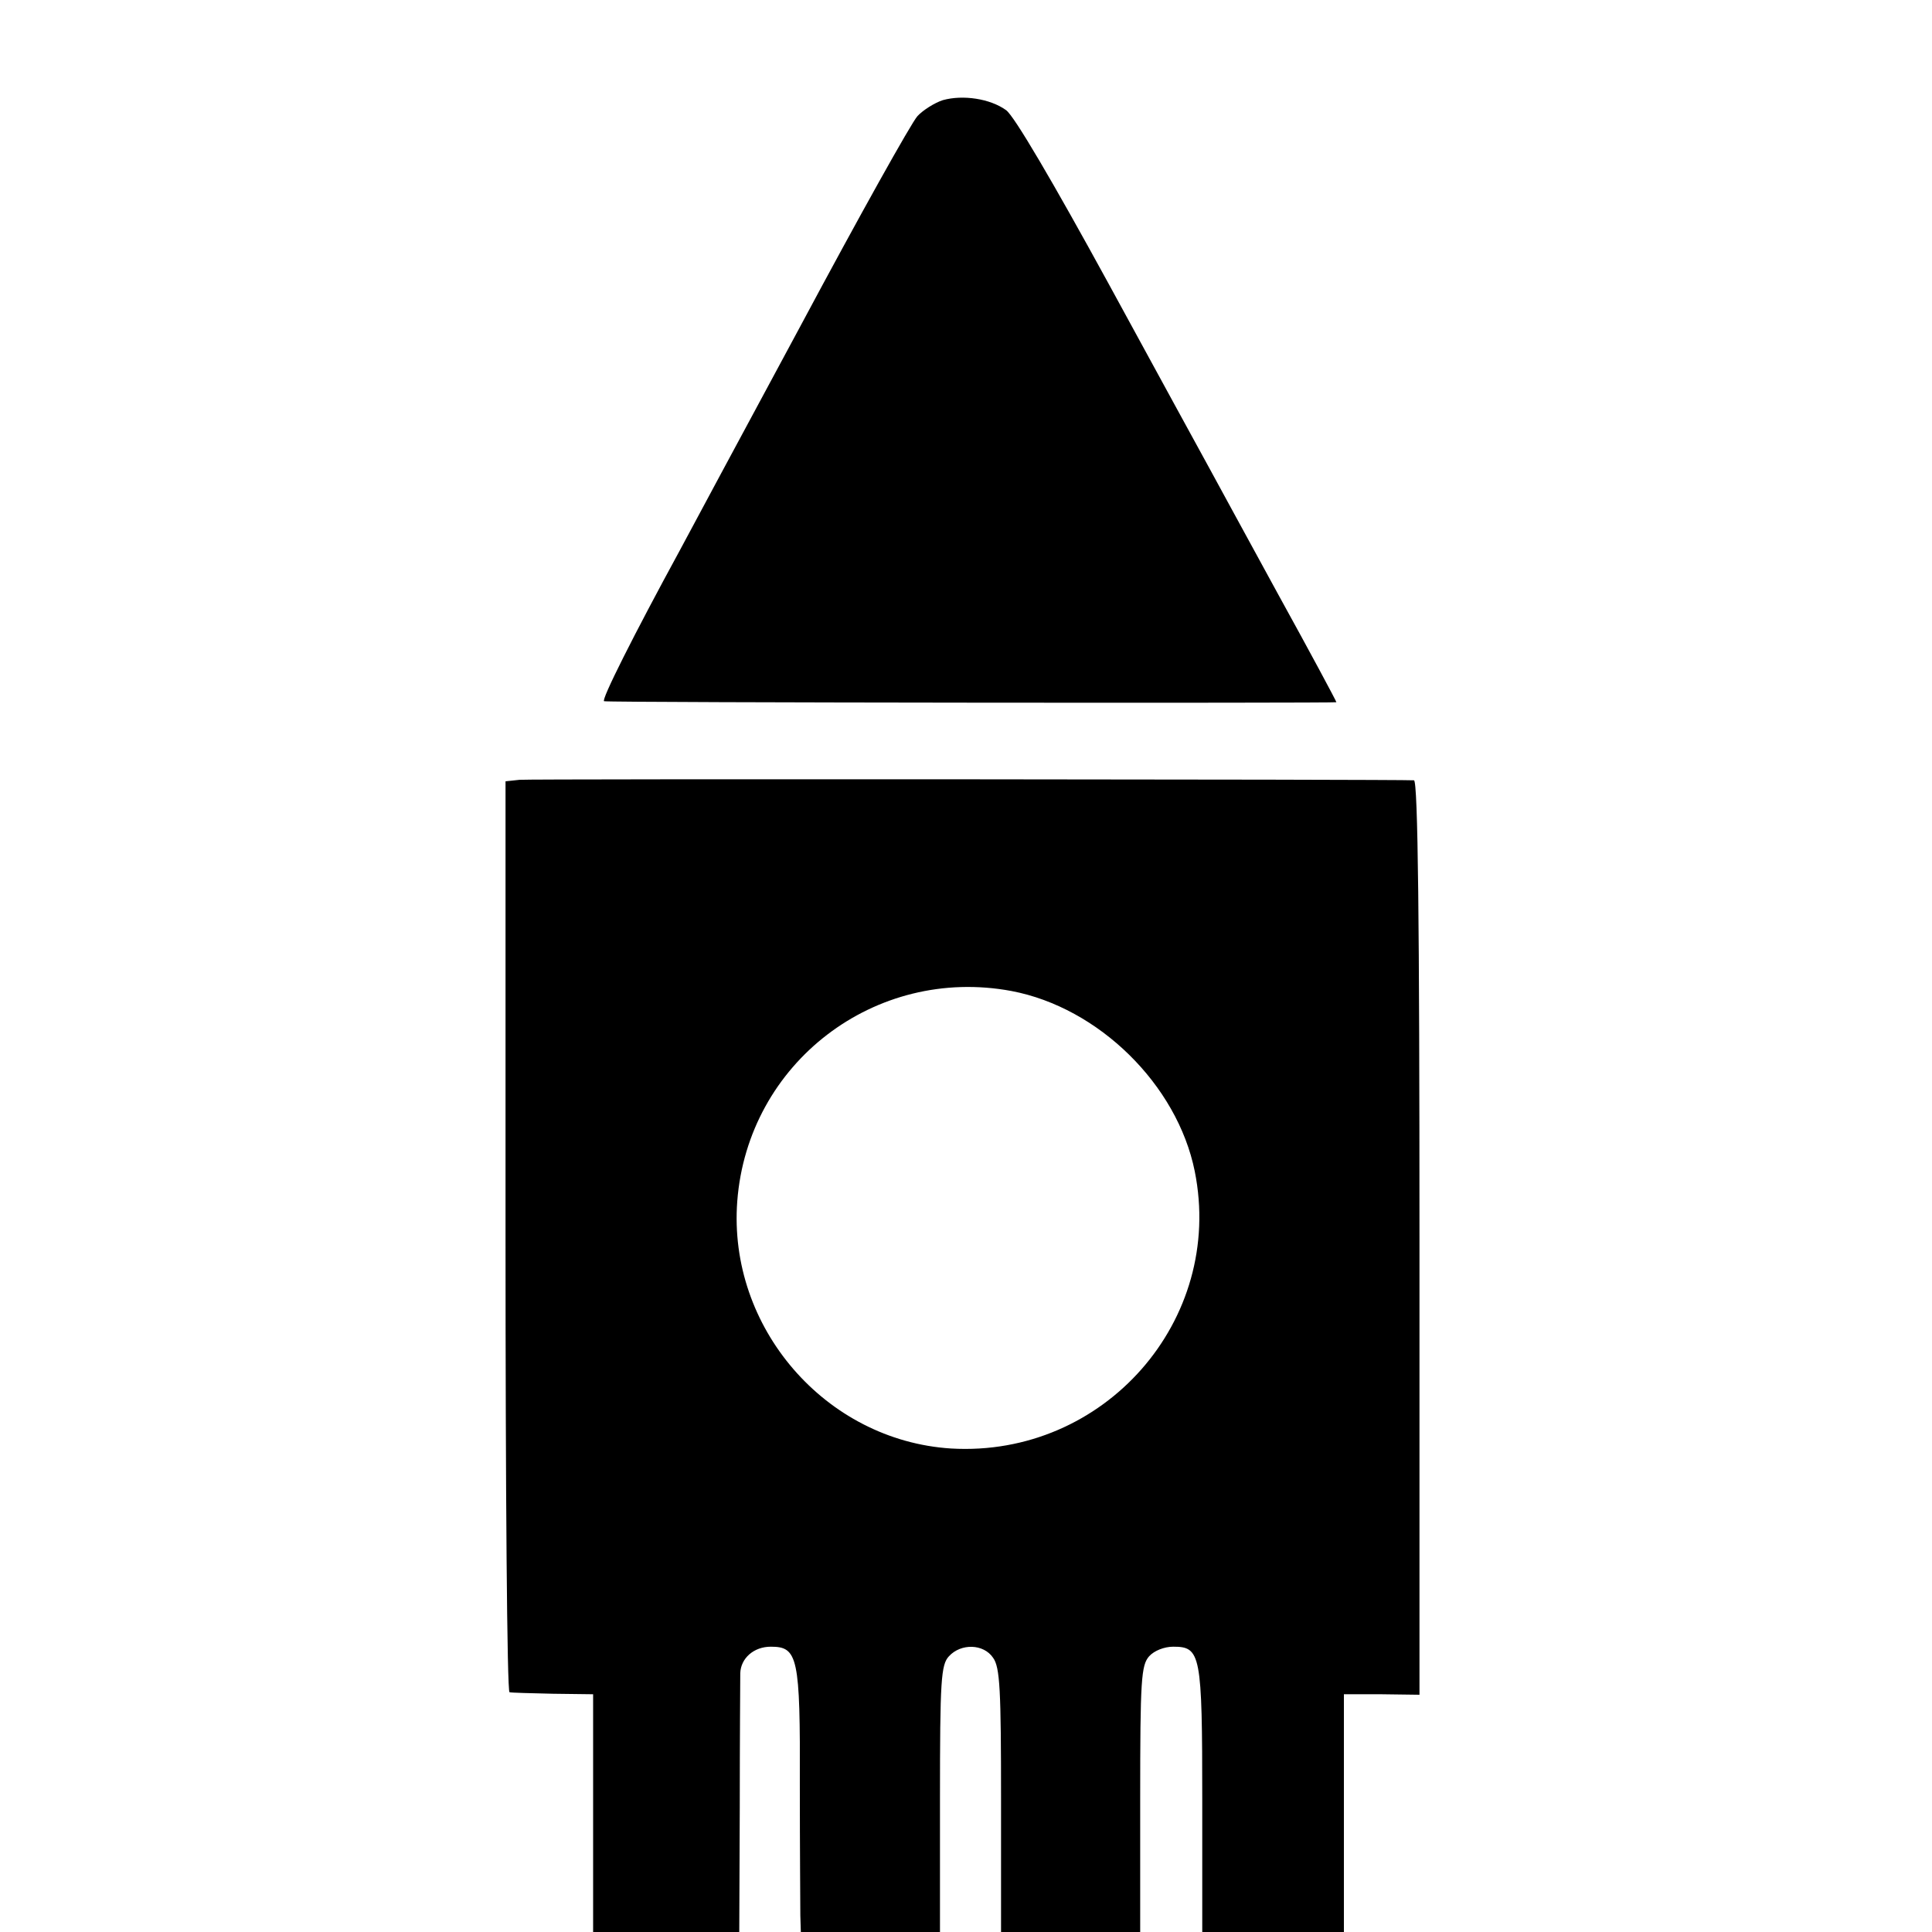
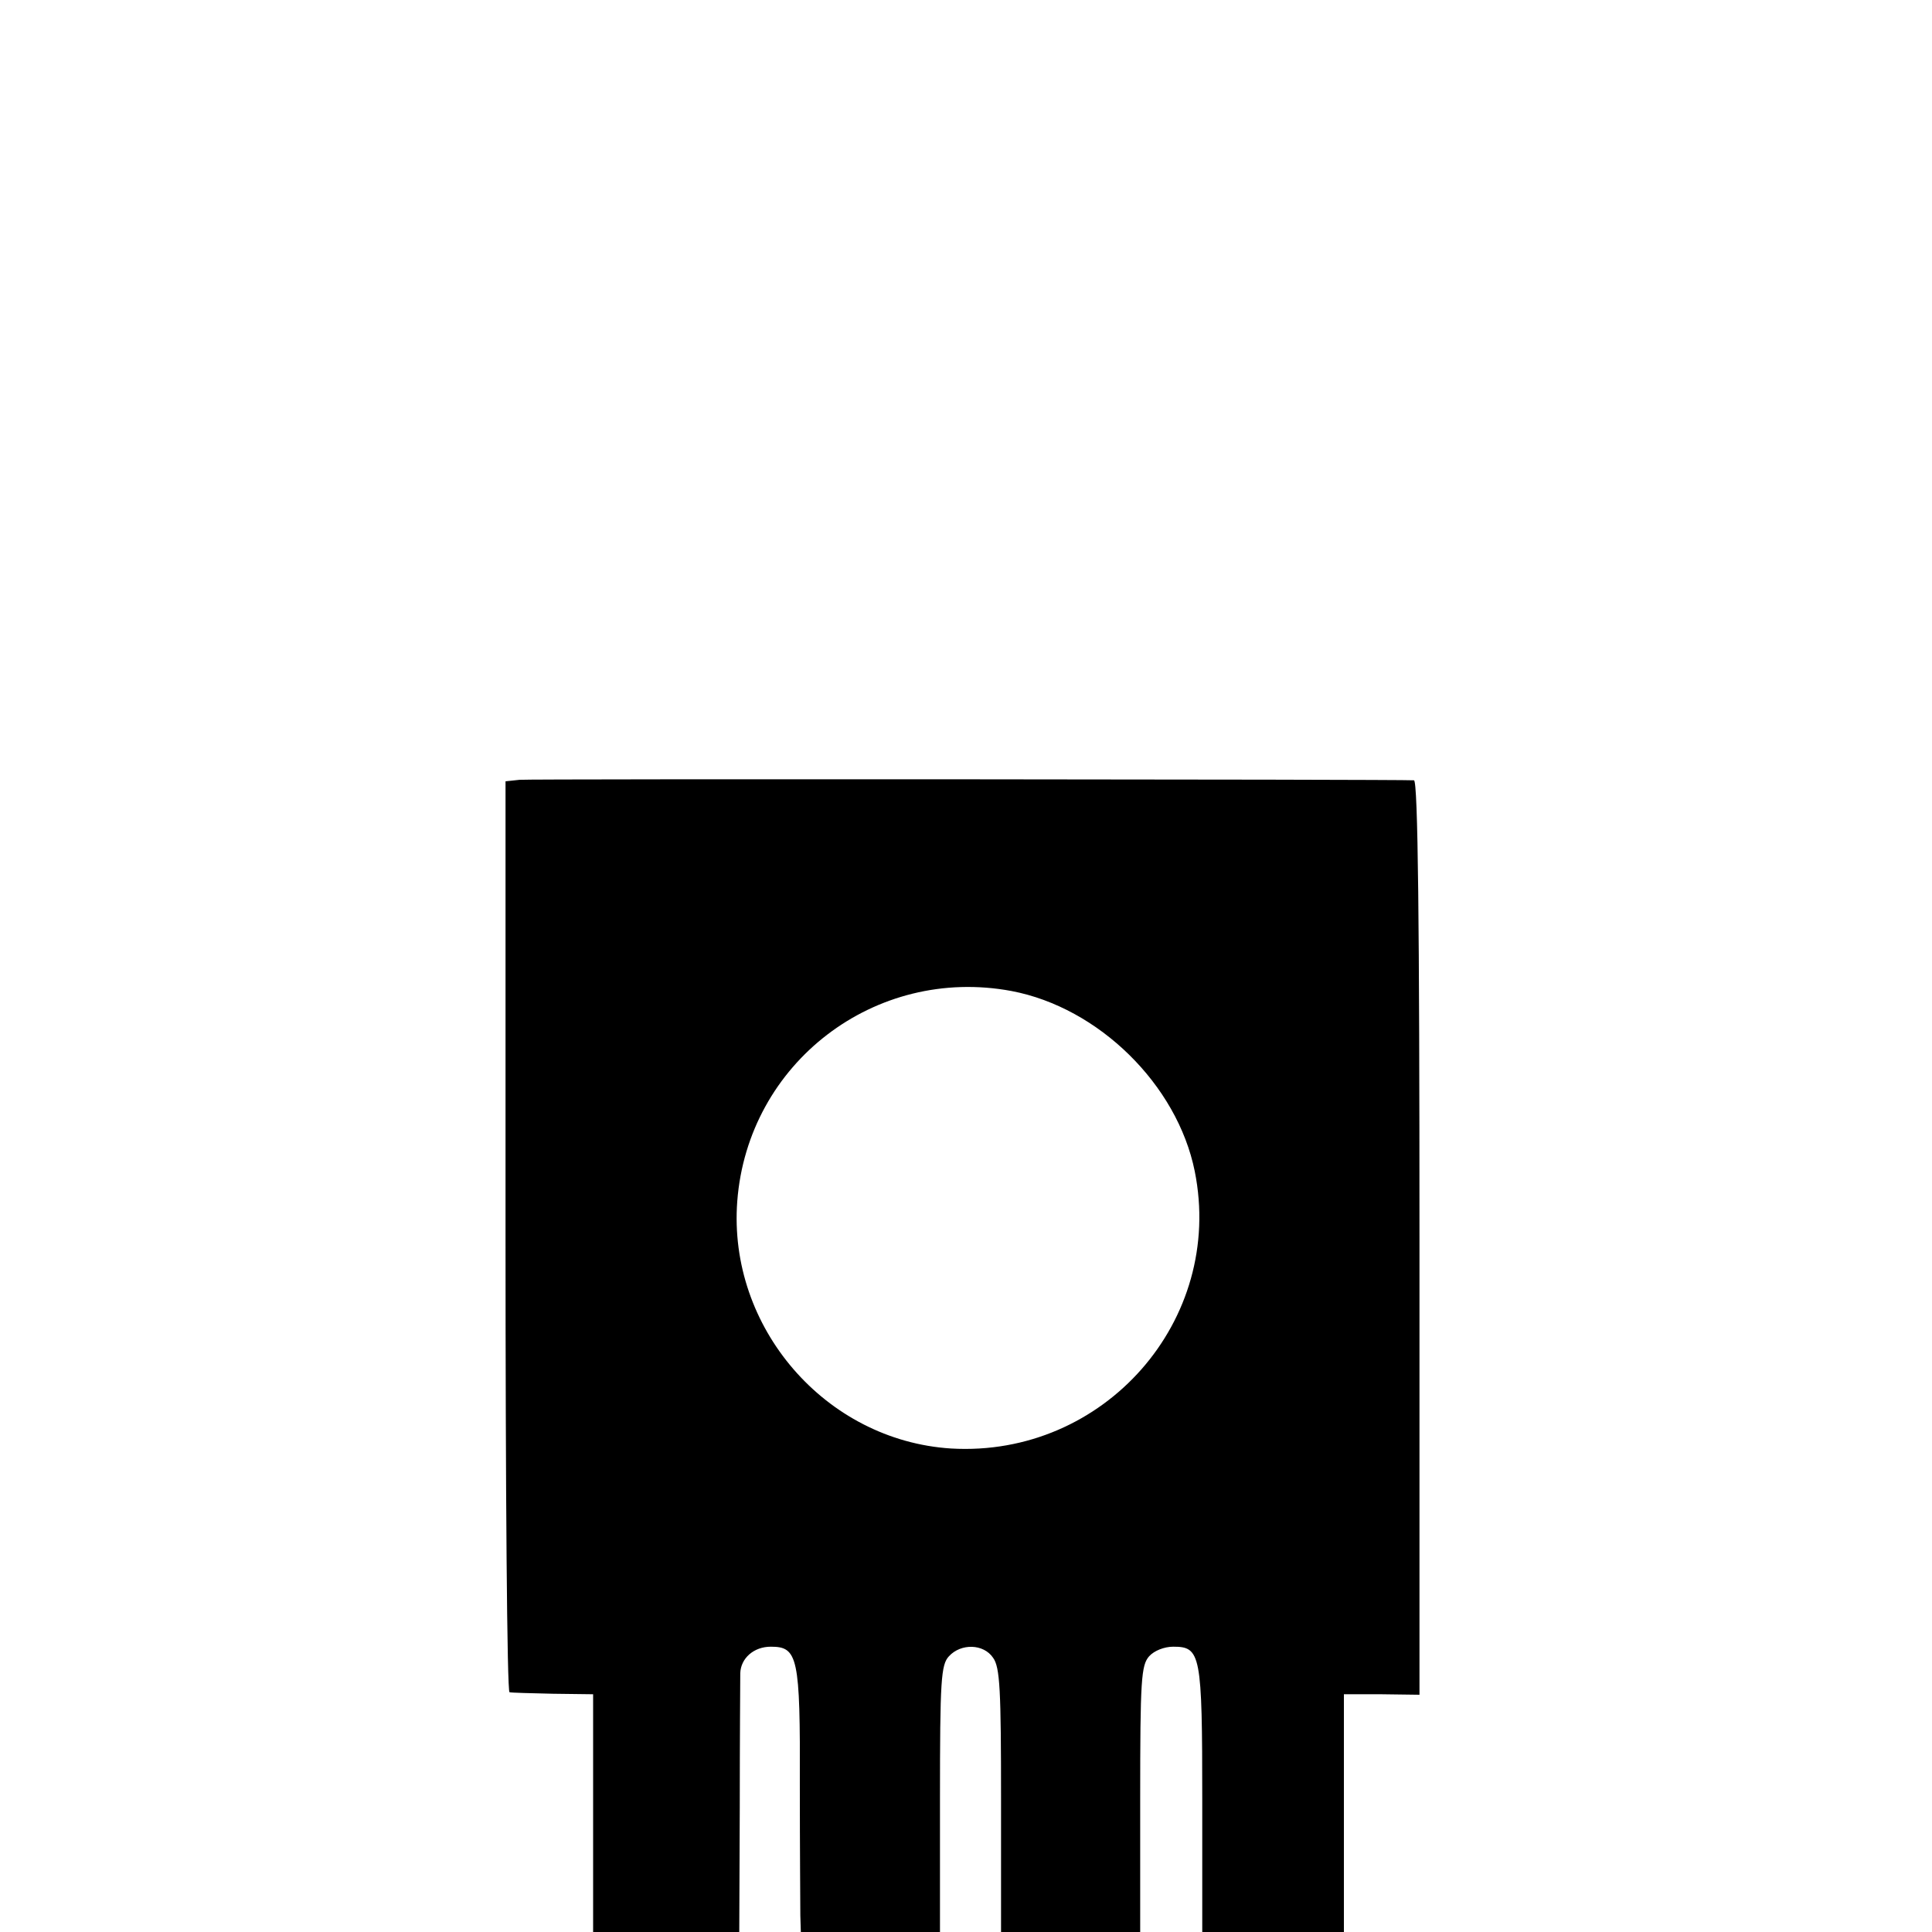
<svg xmlns="http://www.w3.org/2000/svg" version="1.0" width="386pt" height="386pt" viewBox="0 0 386 386" preserveAspectRatio="xMidYMid meet">
  <g transform="translate(0,386) scale(0.1,-0.1)" fill="#000000" stroke="none">
-     <path d="M1884 3660 c-16 -5 -40 -20 -51 -32 -12 -13 -117 -201 -233 -418 -117 -217 -226 -420 -242 -450 -91 -167 -158 -300 -151 -301 16 -3 1463 -4 1463 -2 0 2 -52 99 -116 215 -64 117 -126 231 -138 253 -12 22 -103 188 -201 368 -111 203 -189 336 -205 347 -32 23 -86 31 -126 20z" />
    <path d="M1038 2302 l-28 -3 0 -910 c0 -500 3 -910 8 -910 4 -1 43 -2 87 -3 l80 -1 0 -238 0 -237 146 0 146 0 1 248 c0 136 1 257 1 269 1 30 27 53 61 53 54 0 59 -20 58 -275 0 -126 1 -245 1 -262 l1 -33 139 0 139 0 0 266 c0 238 2 268 18 285 24 26 69 25 88 -3 14 -19 16 -64 16 -285 l0 -263 139 0 139 0 0 266 c0 239 2 267 18 285 10 11 30 19 48 19 55 0 58 -14 58 -306 l0 -264 141 0 142 0 0 237 0 238 75 0 76 -1 0 913 c0 626 -3 913 -11 914 -32 2 -1765 3 -1787 1z m983 -422 c174 -33 331 -187 366 -360 60 -298 -181 -572 -487 -554 -251 16 -446 242 -427 494 21 276 275 471 548 420z" />
  </g>
</svg>